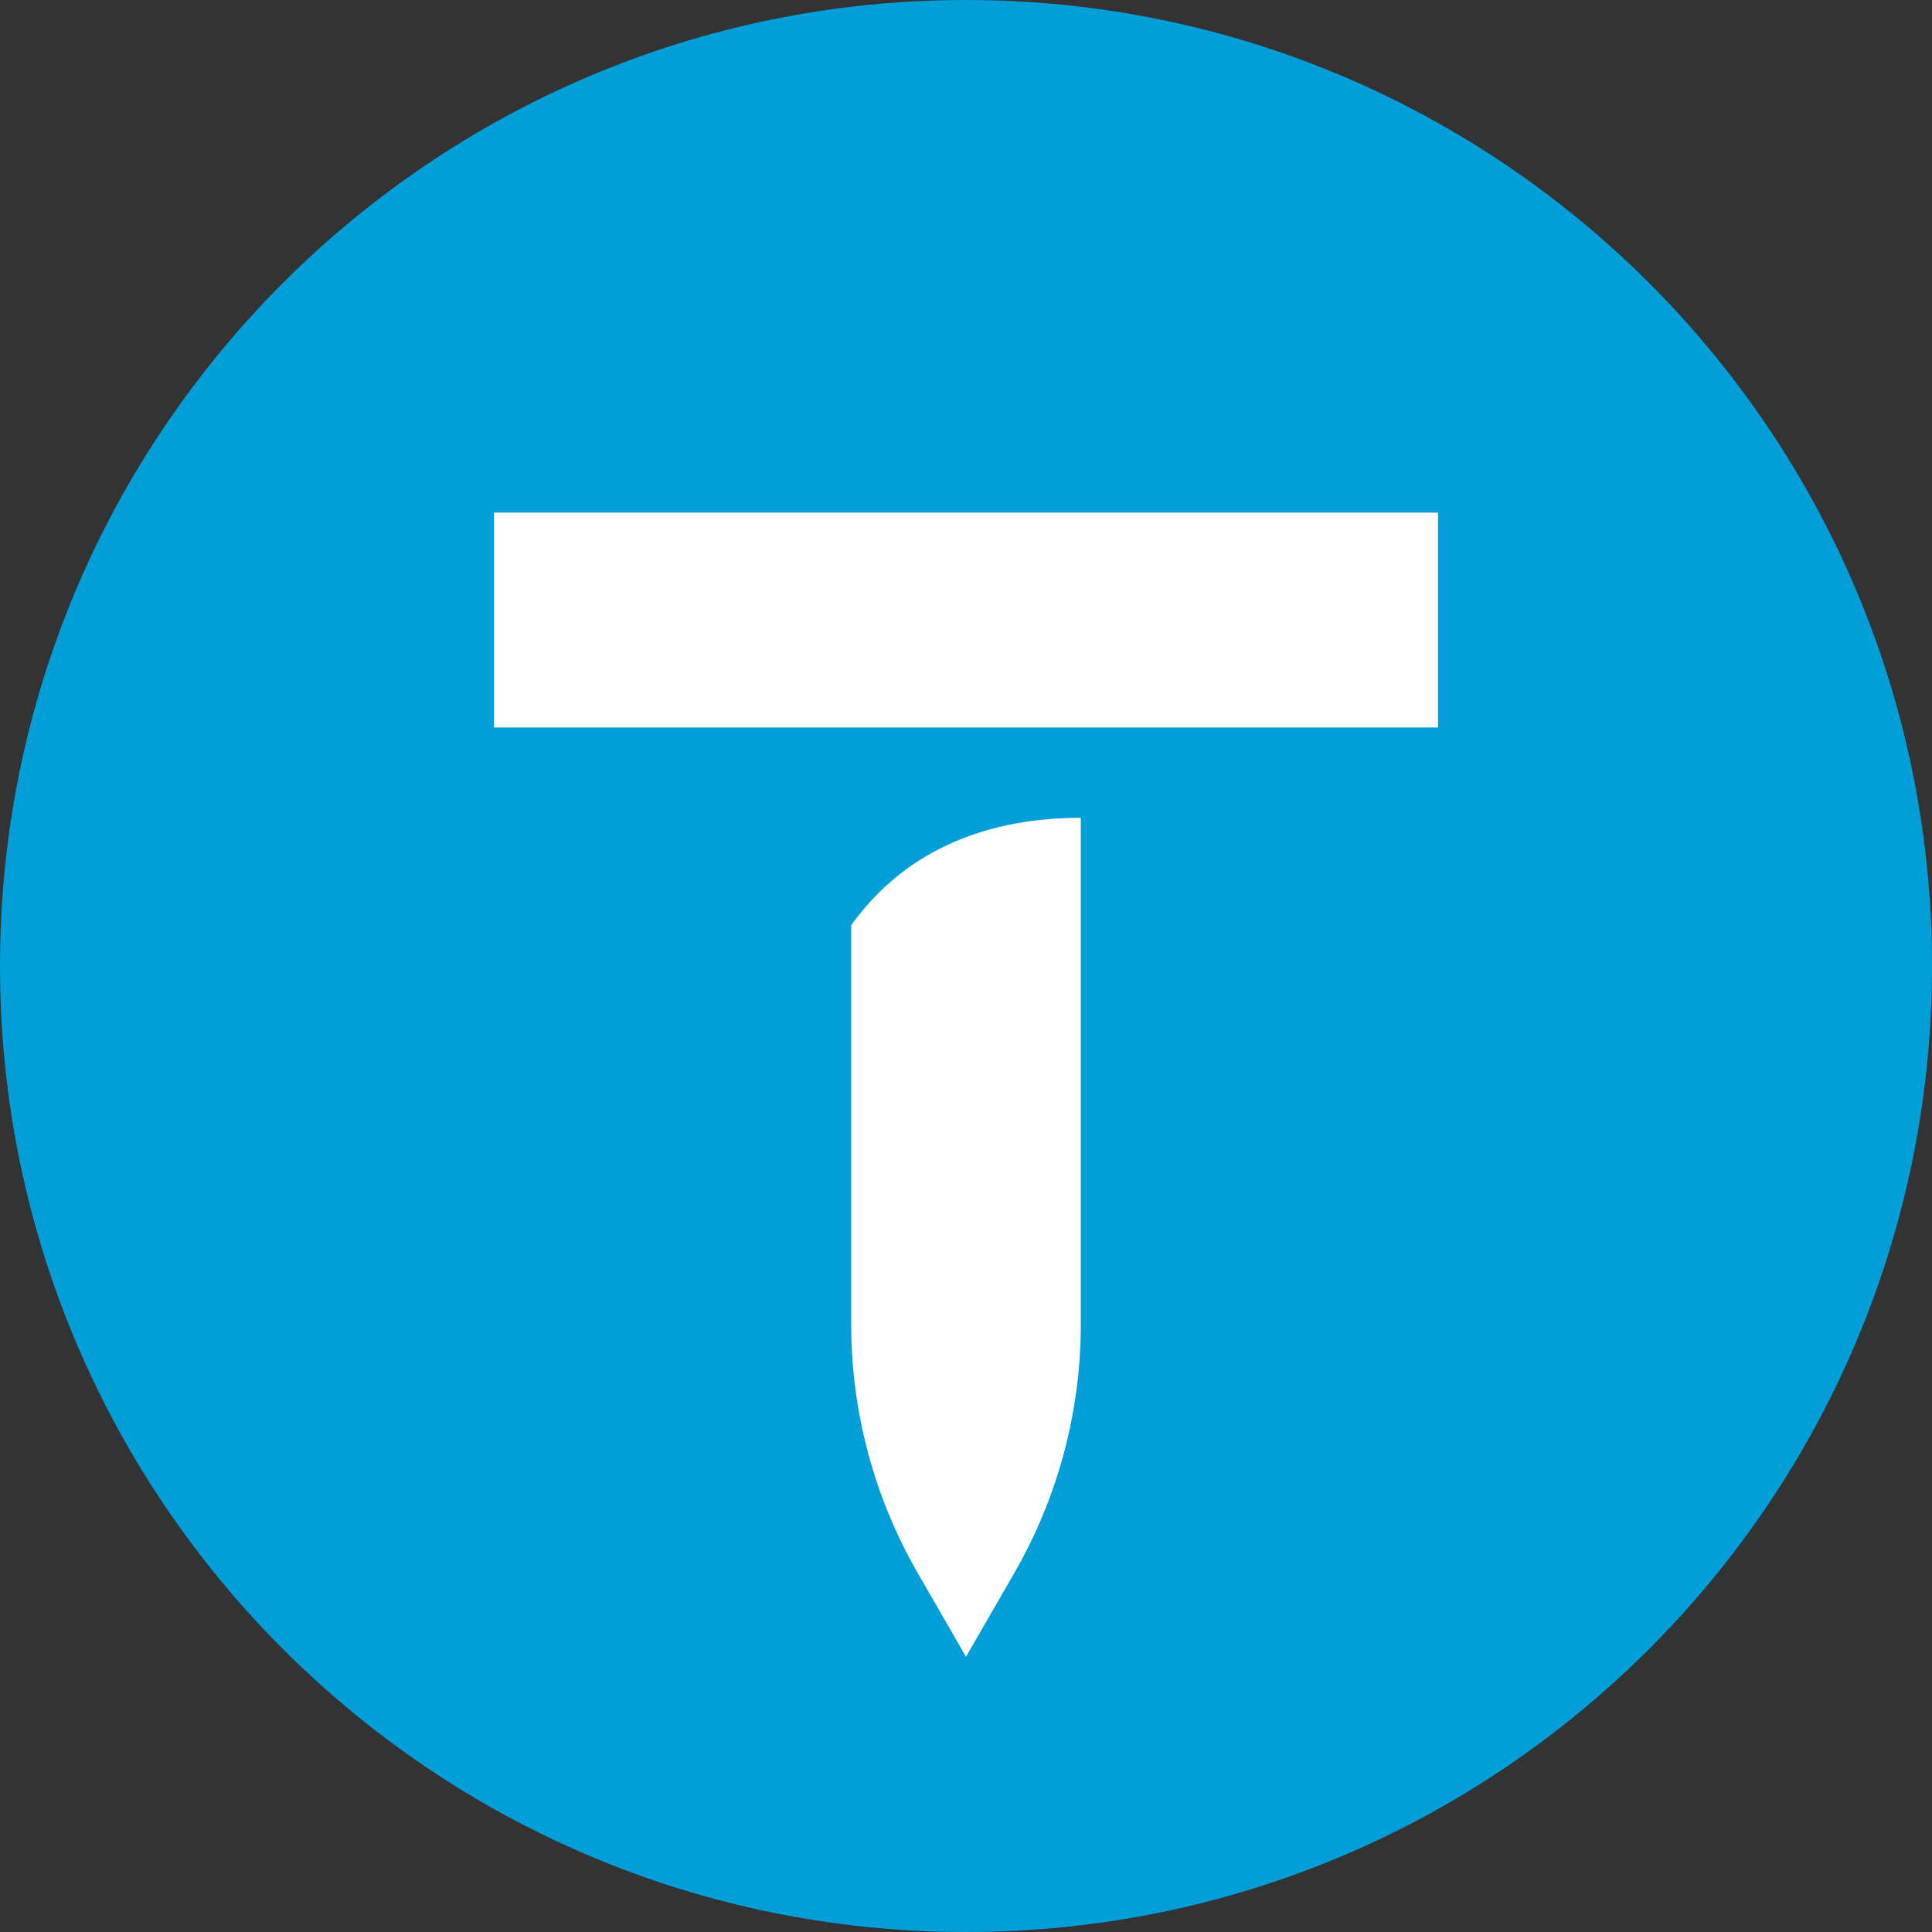
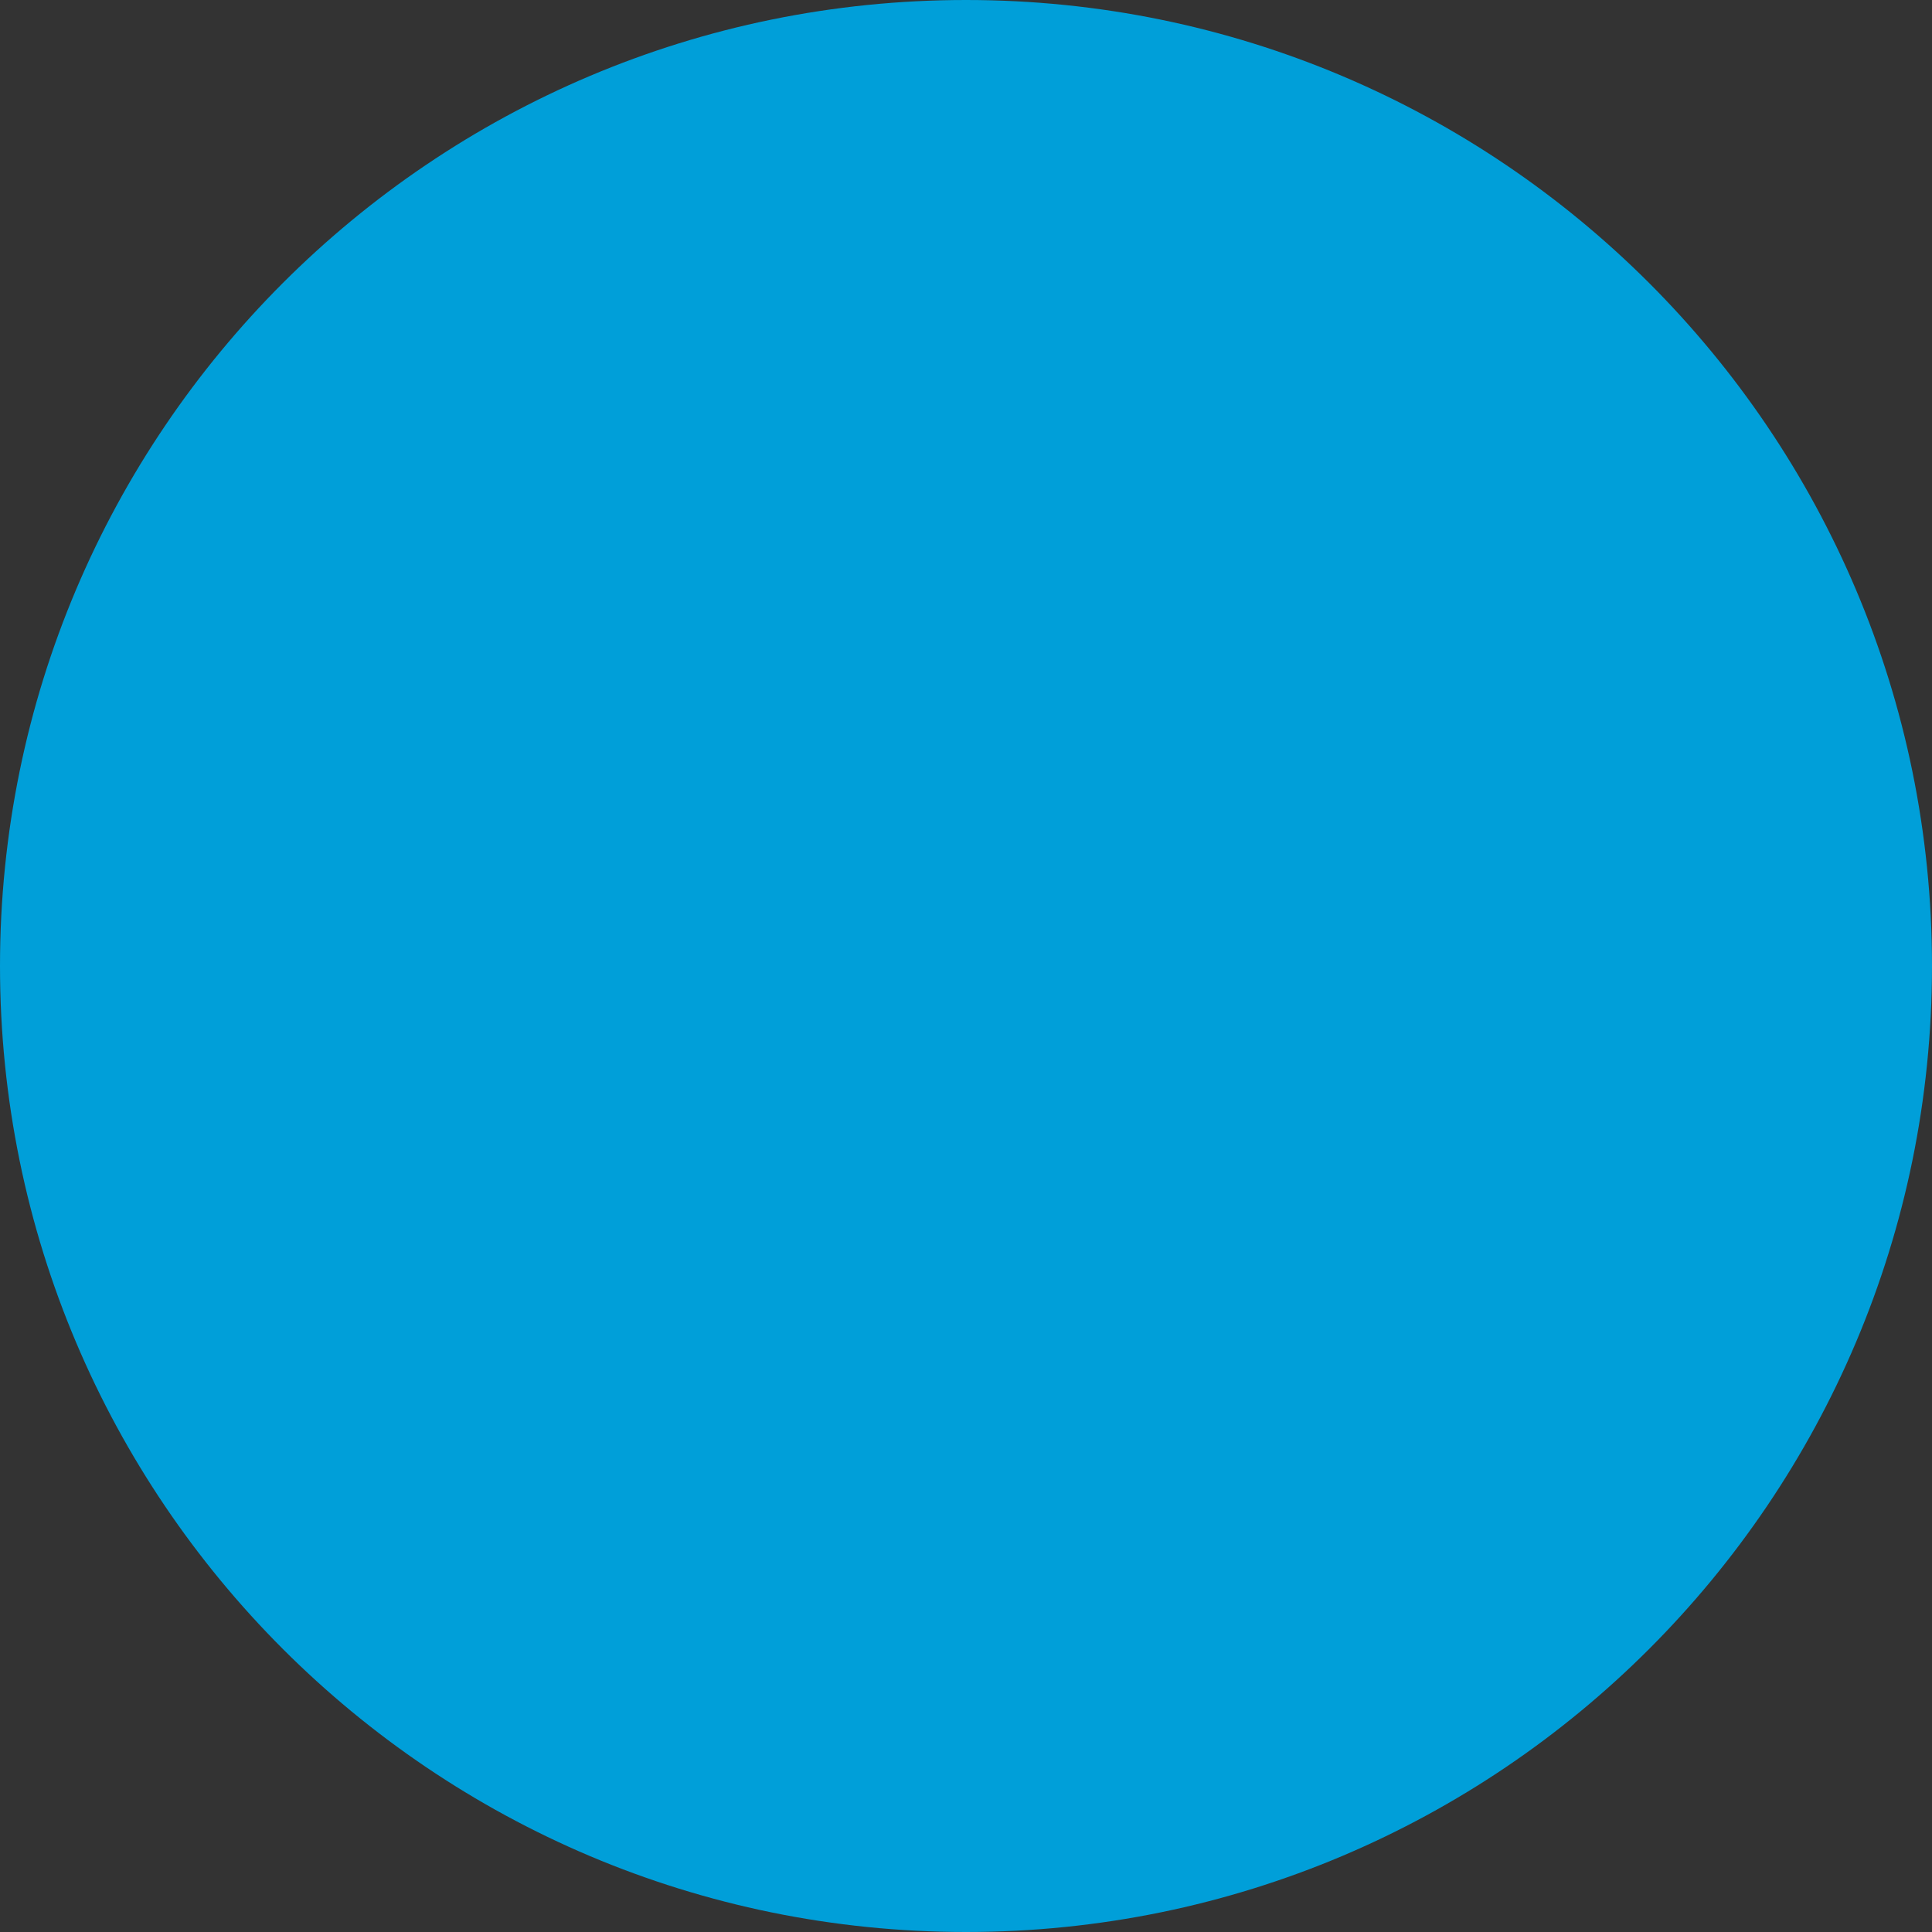
<svg xmlns="http://www.w3.org/2000/svg" viewBox="0 0 800 800" fill="none" version="1.2" baseProfile="tiny-ps">
  <rect x="0" y="0" width="800" height="800" fill="#333333" stroke="none" />
  <title>logomark.</title>
  <path fill-rule="evenodd" d="M0 399.998C0 620.911 179.089 800 399.998 800C620.911 800 800 620.911 800 399.998C800 179.085 620.911 0 399.998 0C179.089 0 0 179.085 0 399.998Z" fill="#009FD9" />
-   <path fill-rule="evenodd" d="M595.445 301.225H204.545V212.275H595.445V301.225ZM419.971 651.406C438.033 620.079 447.541 584.546 447.541 548.384V338.636C411.288 338.636 376.061 350.259 352.462 383.089V548.384C352.462 584.546 361.971 620.079 380.033 651.406L399.999 686.041L419.971 651.406Z" fill="white" />
</svg>